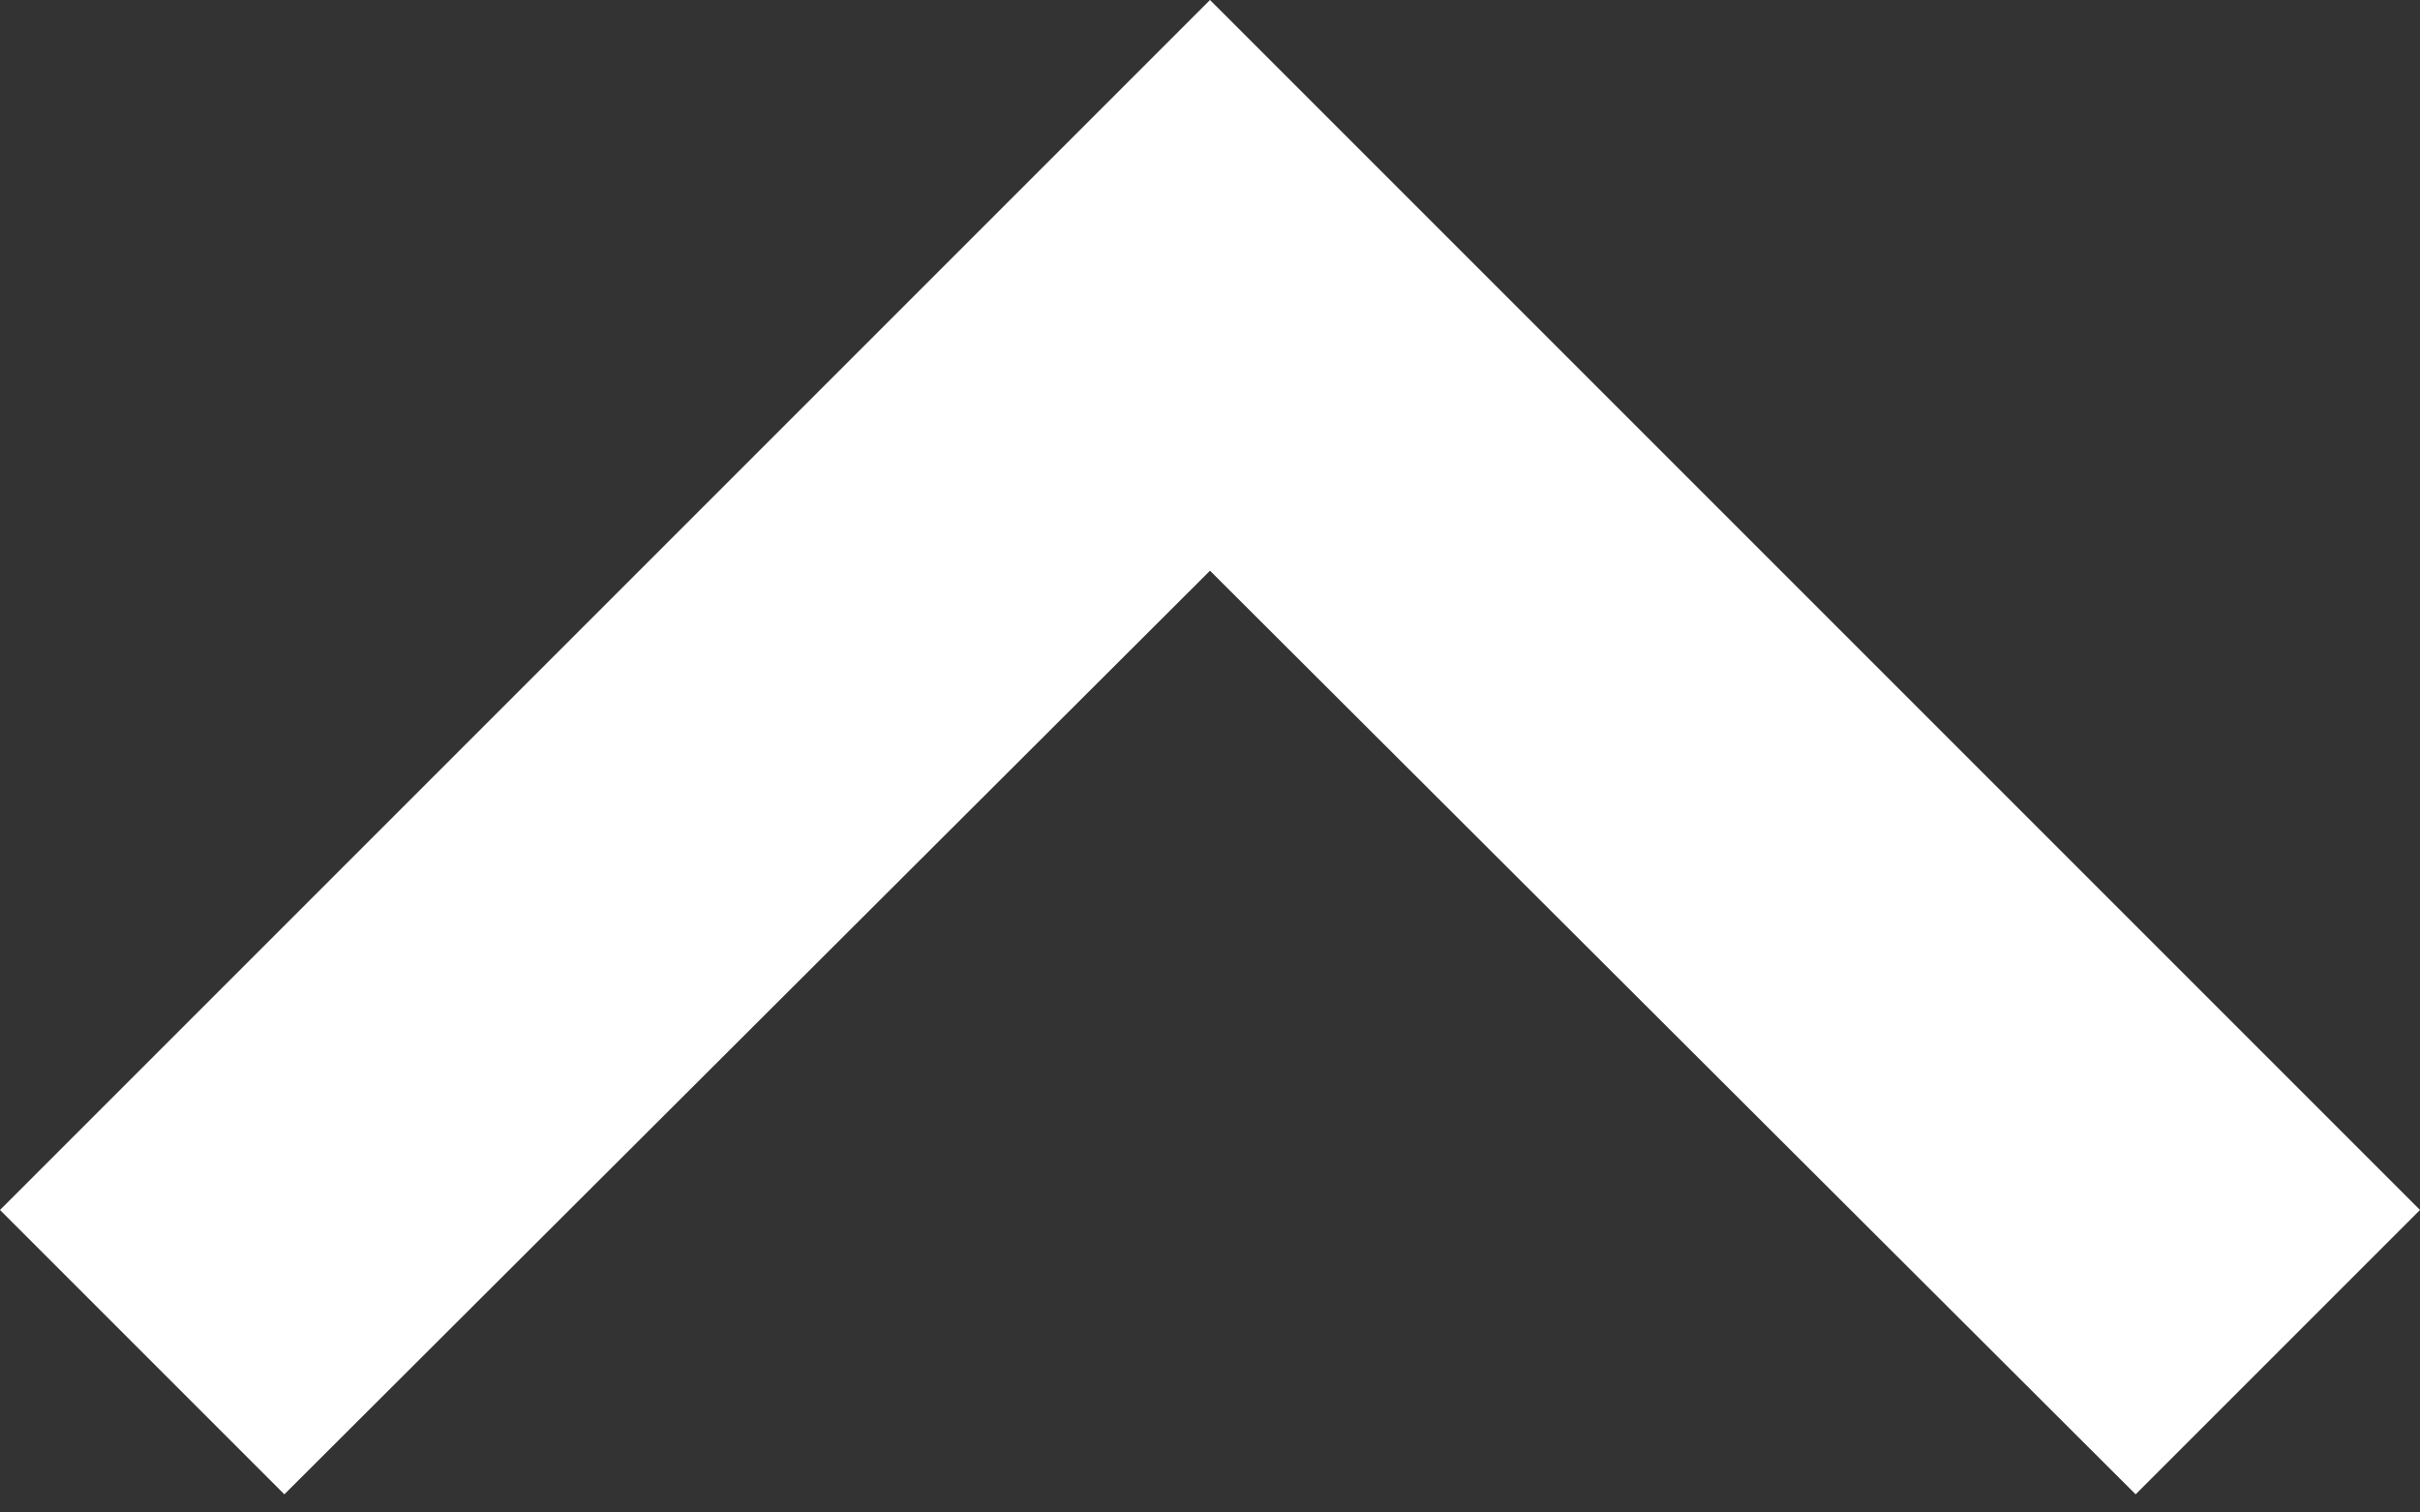
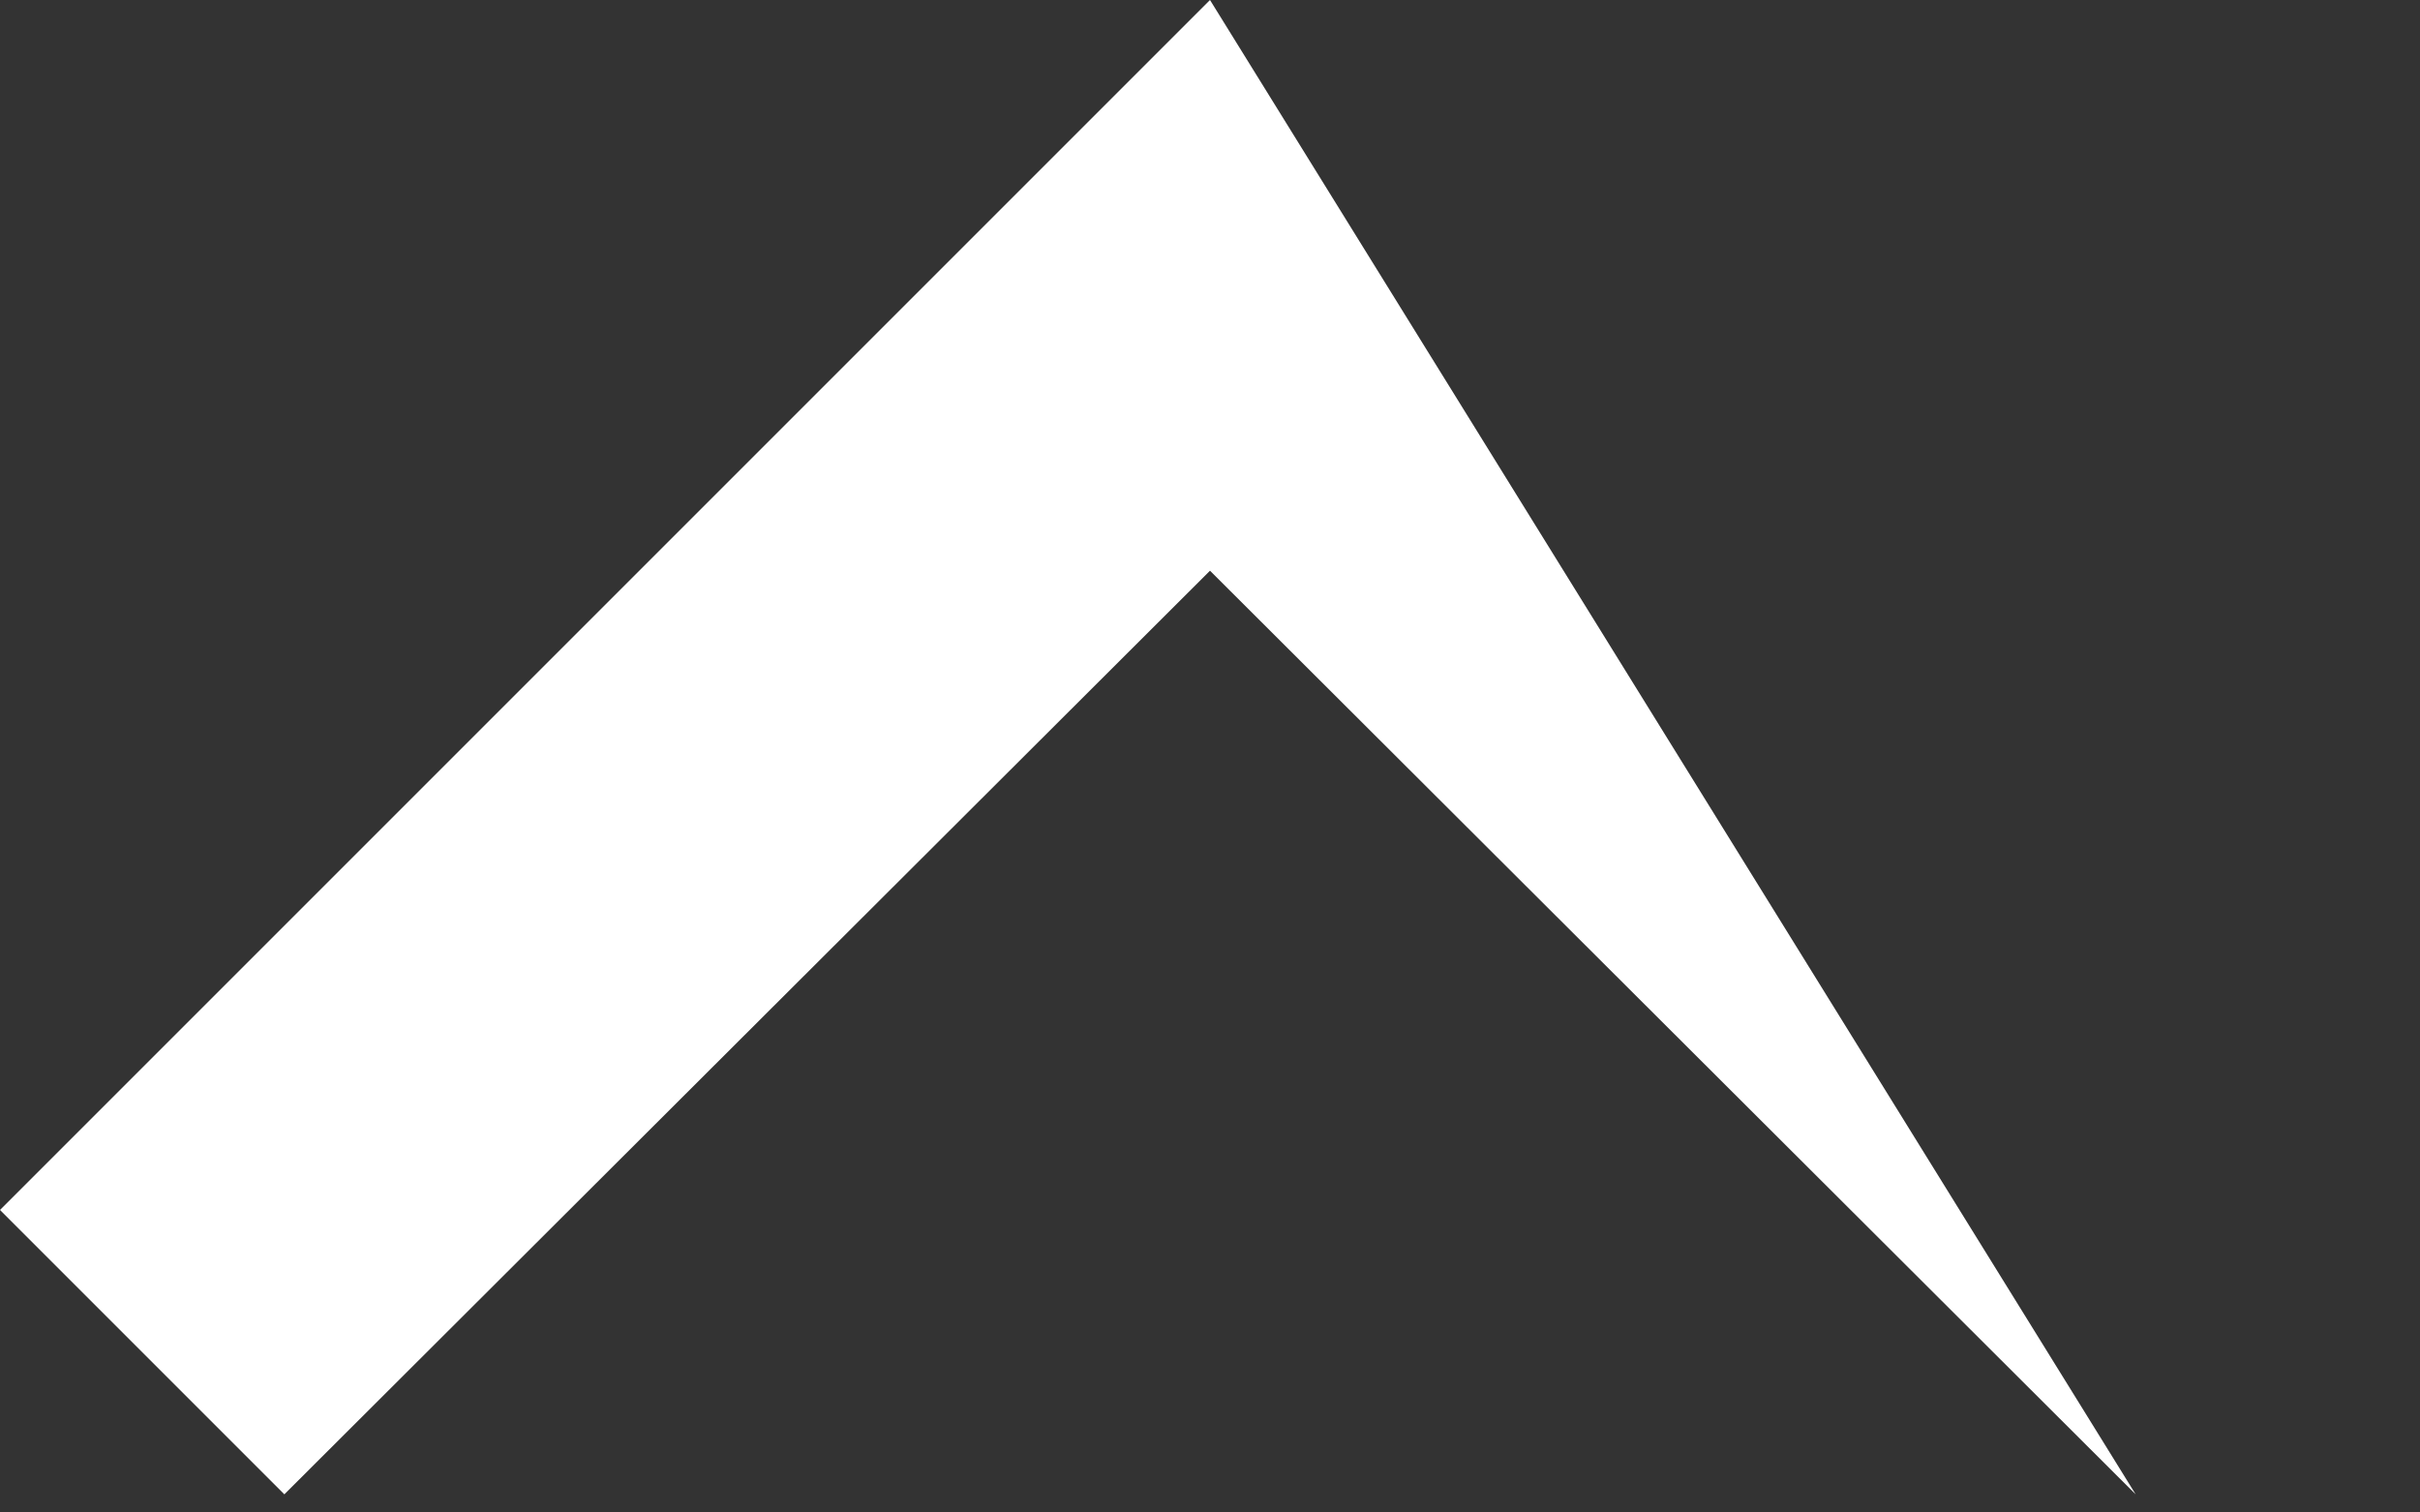
<svg xmlns="http://www.w3.org/2000/svg" width="24" height="15" viewBox="0 0 24 15" fill="none">
  <rect x="0" y="0" width="24" height="15" fill="#333333" stroke="none" />
-   <path d="M21.18 14.82L12 5.66L2.82 14.82L2.46532e-07 12L12 0L24 12L21.18 14.82Z" fill="white" />
+   <path d="M21.18 14.82L12 5.66L2.82 14.82L2.46532e-07 12L12 0L21.18 14.82Z" fill="white" />
</svg>